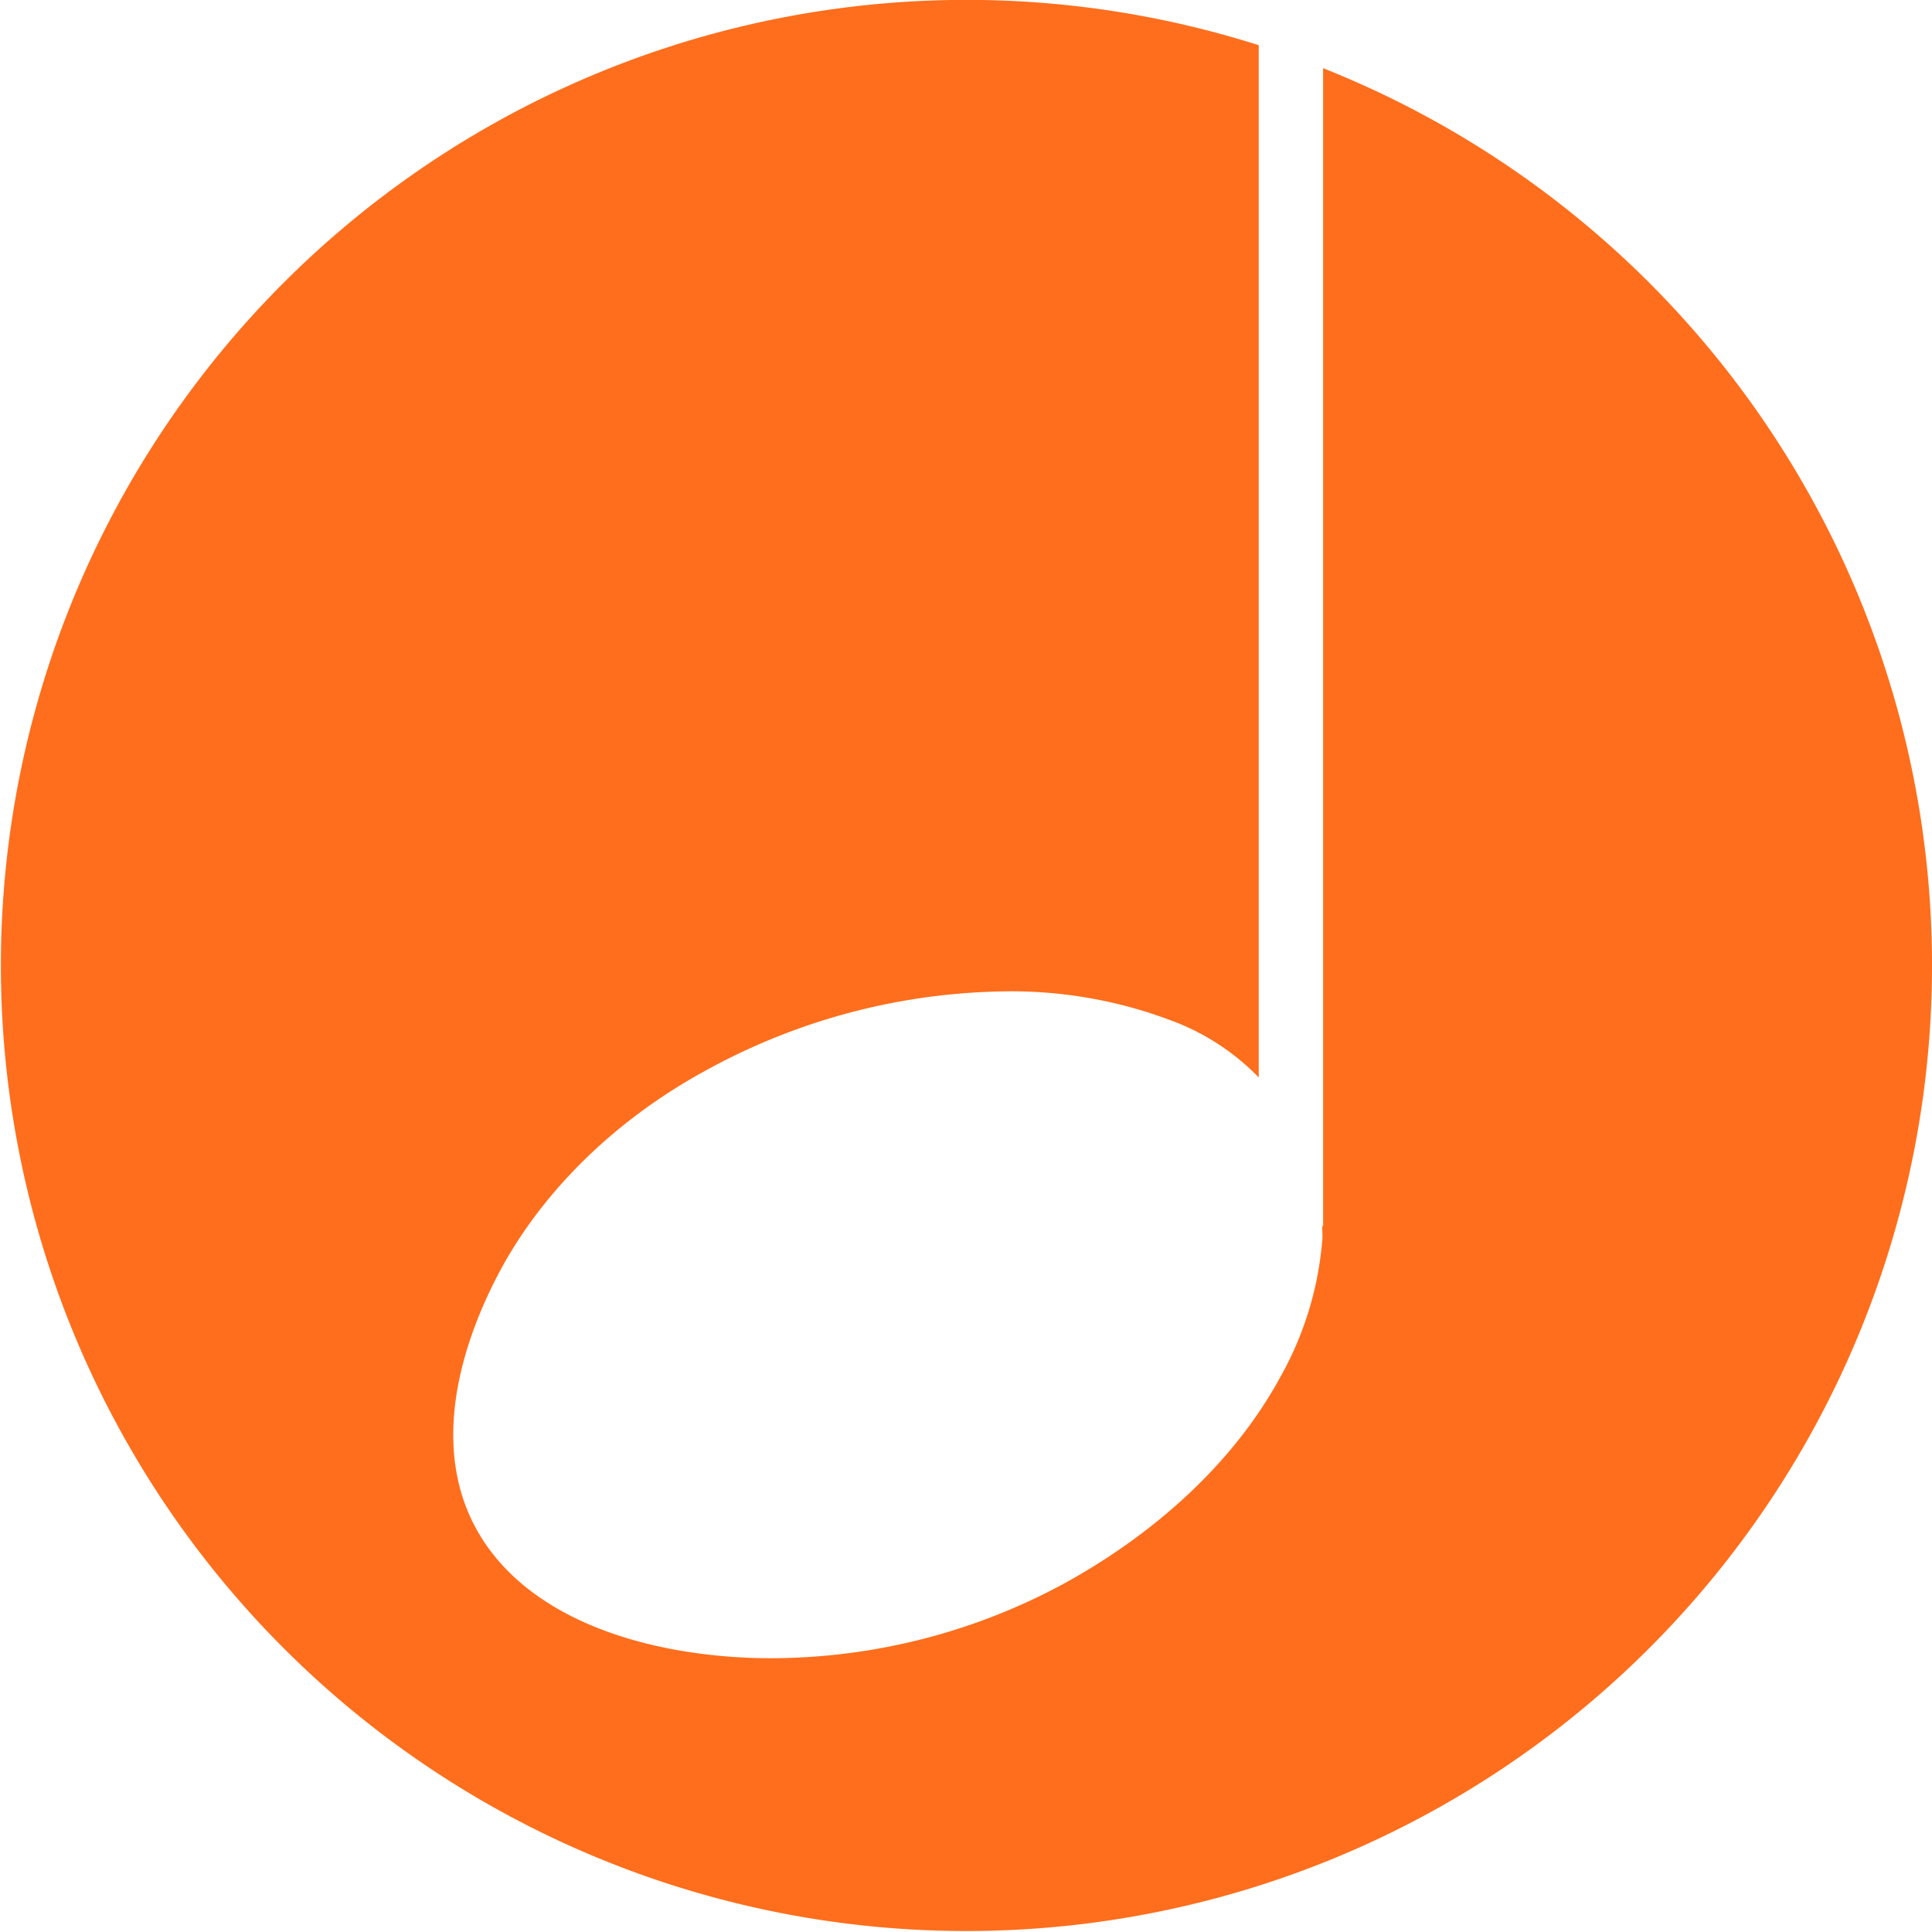
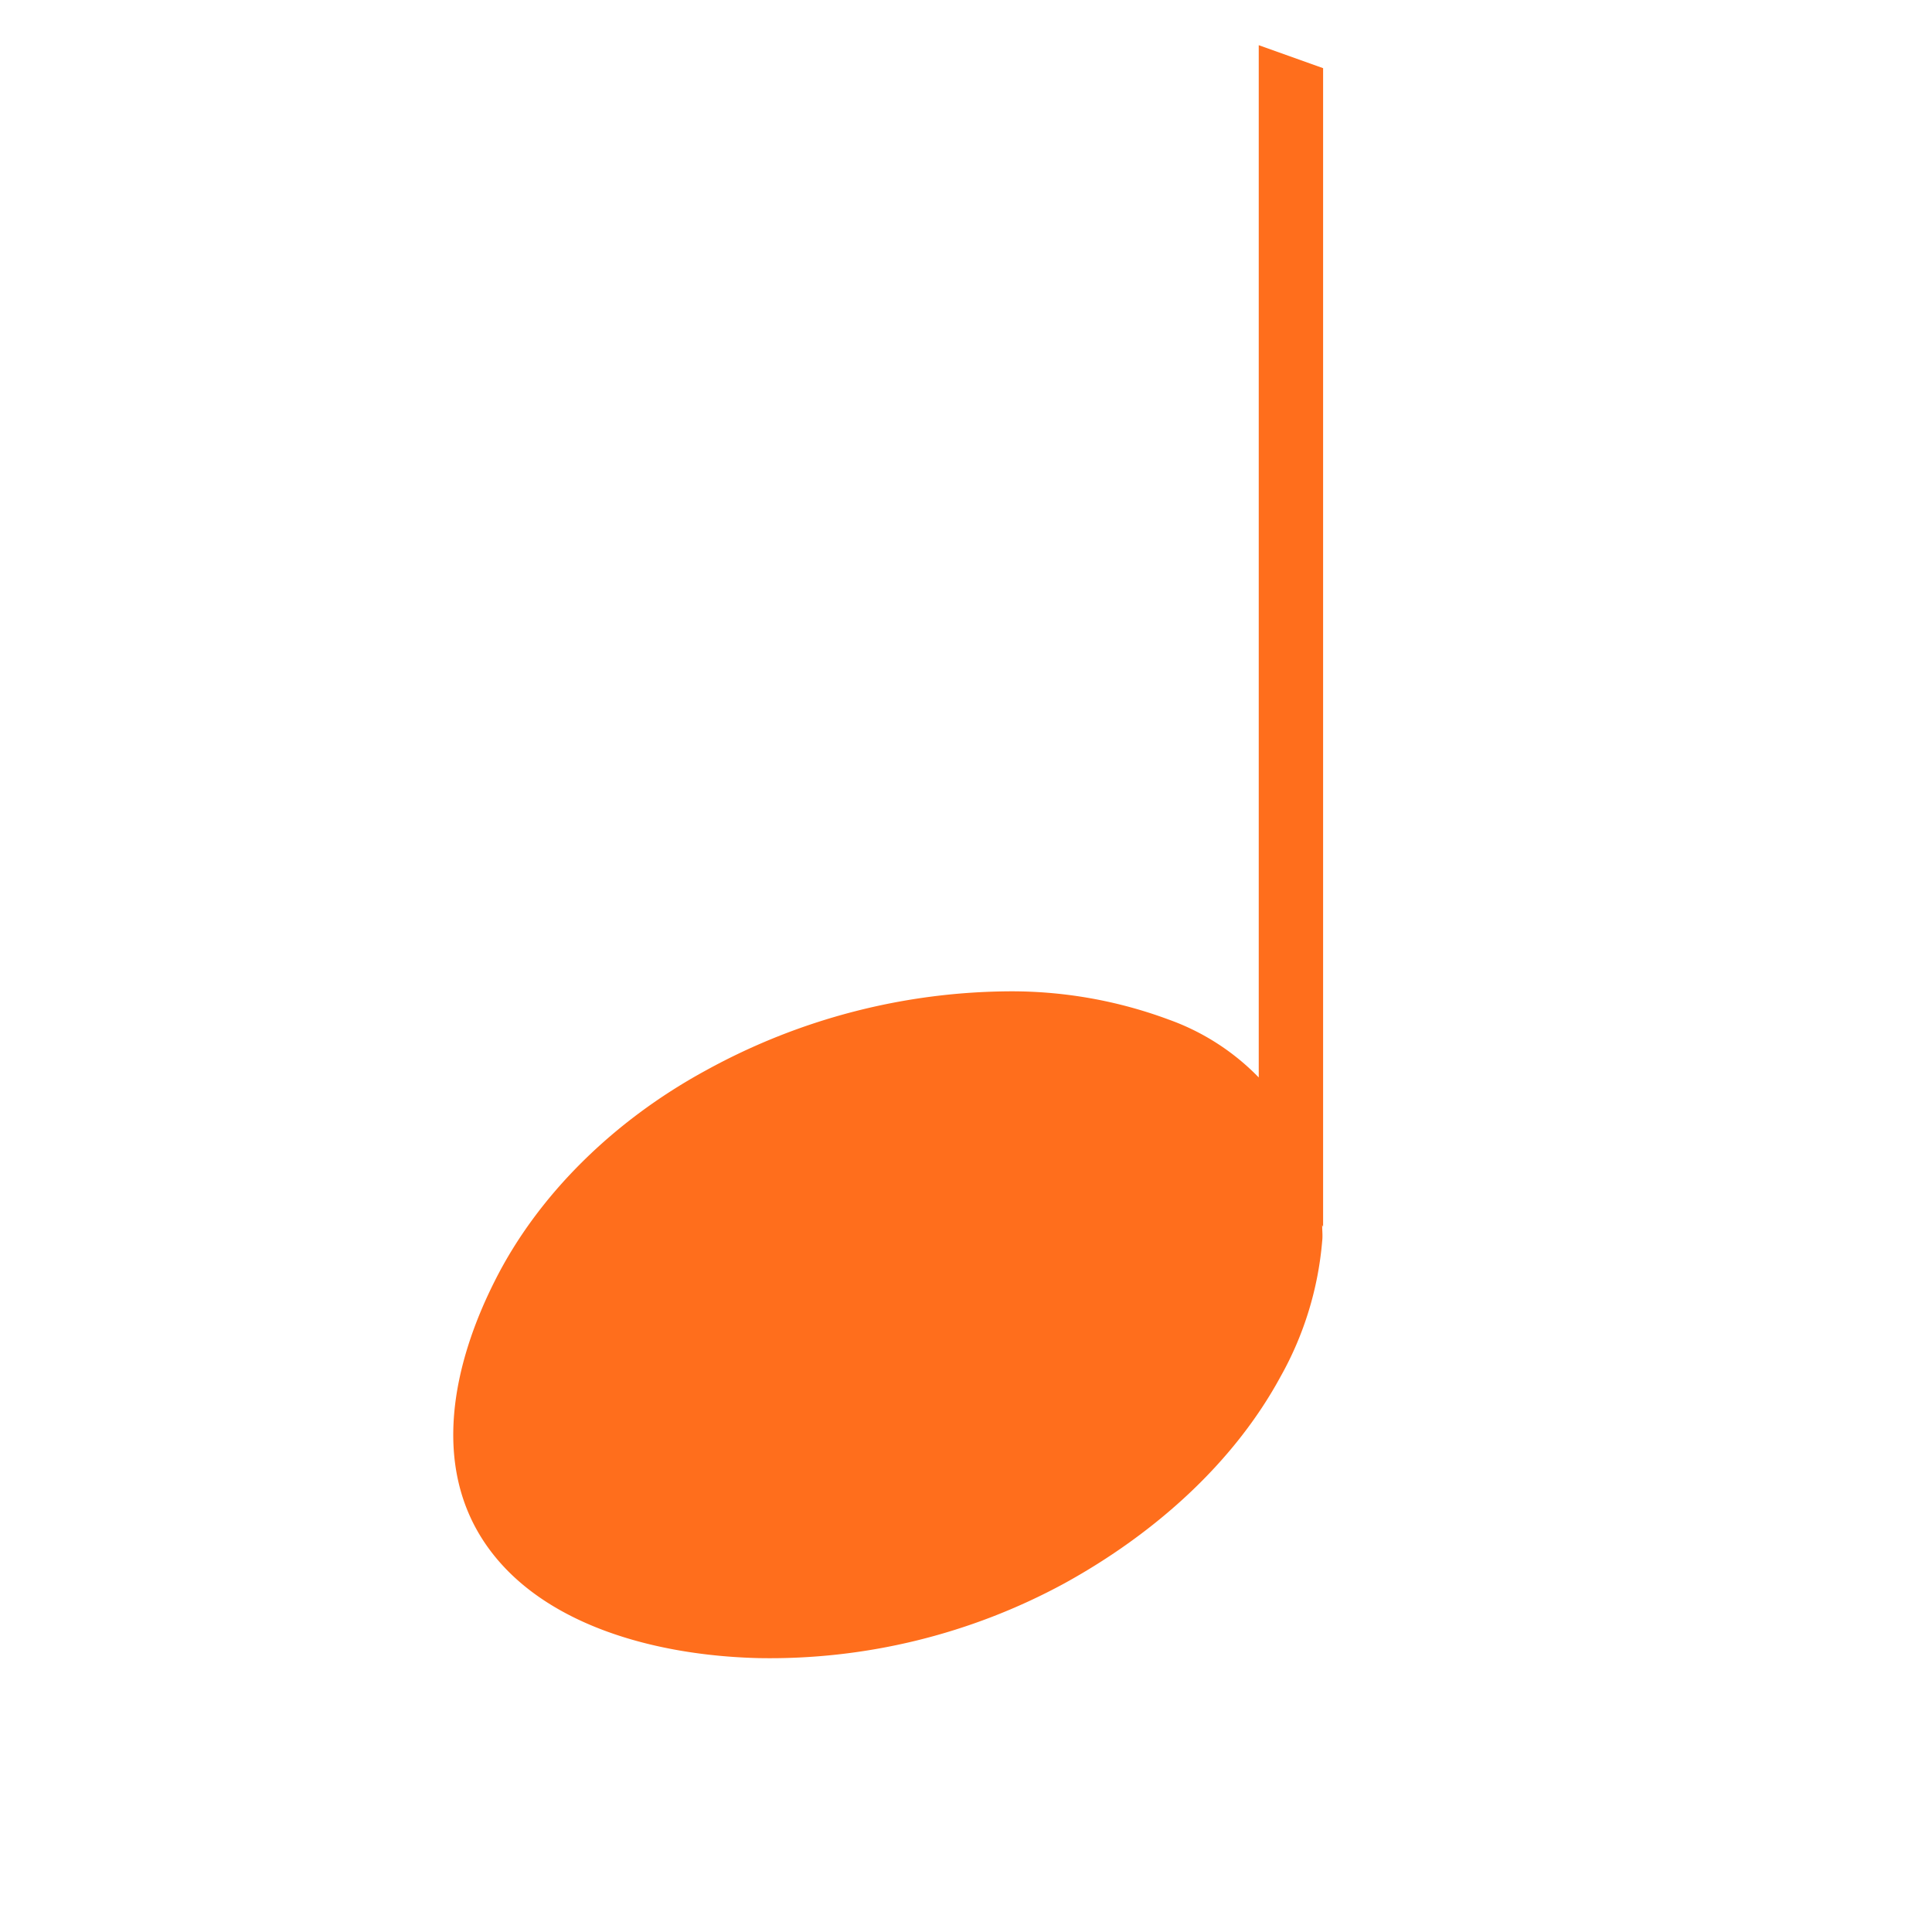
<svg xmlns="http://www.w3.org/2000/svg" id="Layer_1" data-name="Layer 1" viewBox="0 0 223.6 223.6">
  <defs>
    <style>.cls-1{fill:#ff6e1c;}</style>
  </defs>
  <title>learnsongs-icon</title>
-   <path class="cls-1" d="M153.13,7.89V142l-.11-.23c0,.64.08,1.27,0,1.9a38.59,38.59,0,0,1-4.83,15.68c-5.39,9.93-14.5,18.12-25,23.9a71.36,71.36,0,0,1-35.42,8.65c-12.07-.3-25.09-3.89-31.48-13.07s-3.9-20.94,1-30.63c5-9.94,13.77-18.52,24.36-24.29a73.7,73.7,0,0,1,35.45-9.18A52.22,52.22,0,0,1,135.26,118a27.3,27.3,0,0,1,10.42,6.7V5.23a111.75,111.75,0,1,0,7.45,2.66Z" />
+   <path class="cls-1" d="M153.13,7.89V142l-.11-.23c0,.64.08,1.27,0,1.9a38.59,38.59,0,0,1-4.83,15.68c-5.39,9.93-14.5,18.12-25,23.9a71.36,71.36,0,0,1-35.42,8.65c-12.07-.3-25.09-3.89-31.48-13.07s-3.9-20.94,1-30.63c5-9.94,13.77-18.52,24.36-24.29a73.7,73.7,0,0,1,35.45-9.18A52.22,52.22,0,0,1,135.26,118a27.3,27.3,0,0,1,10.42,6.7V5.23Z" />
</svg>